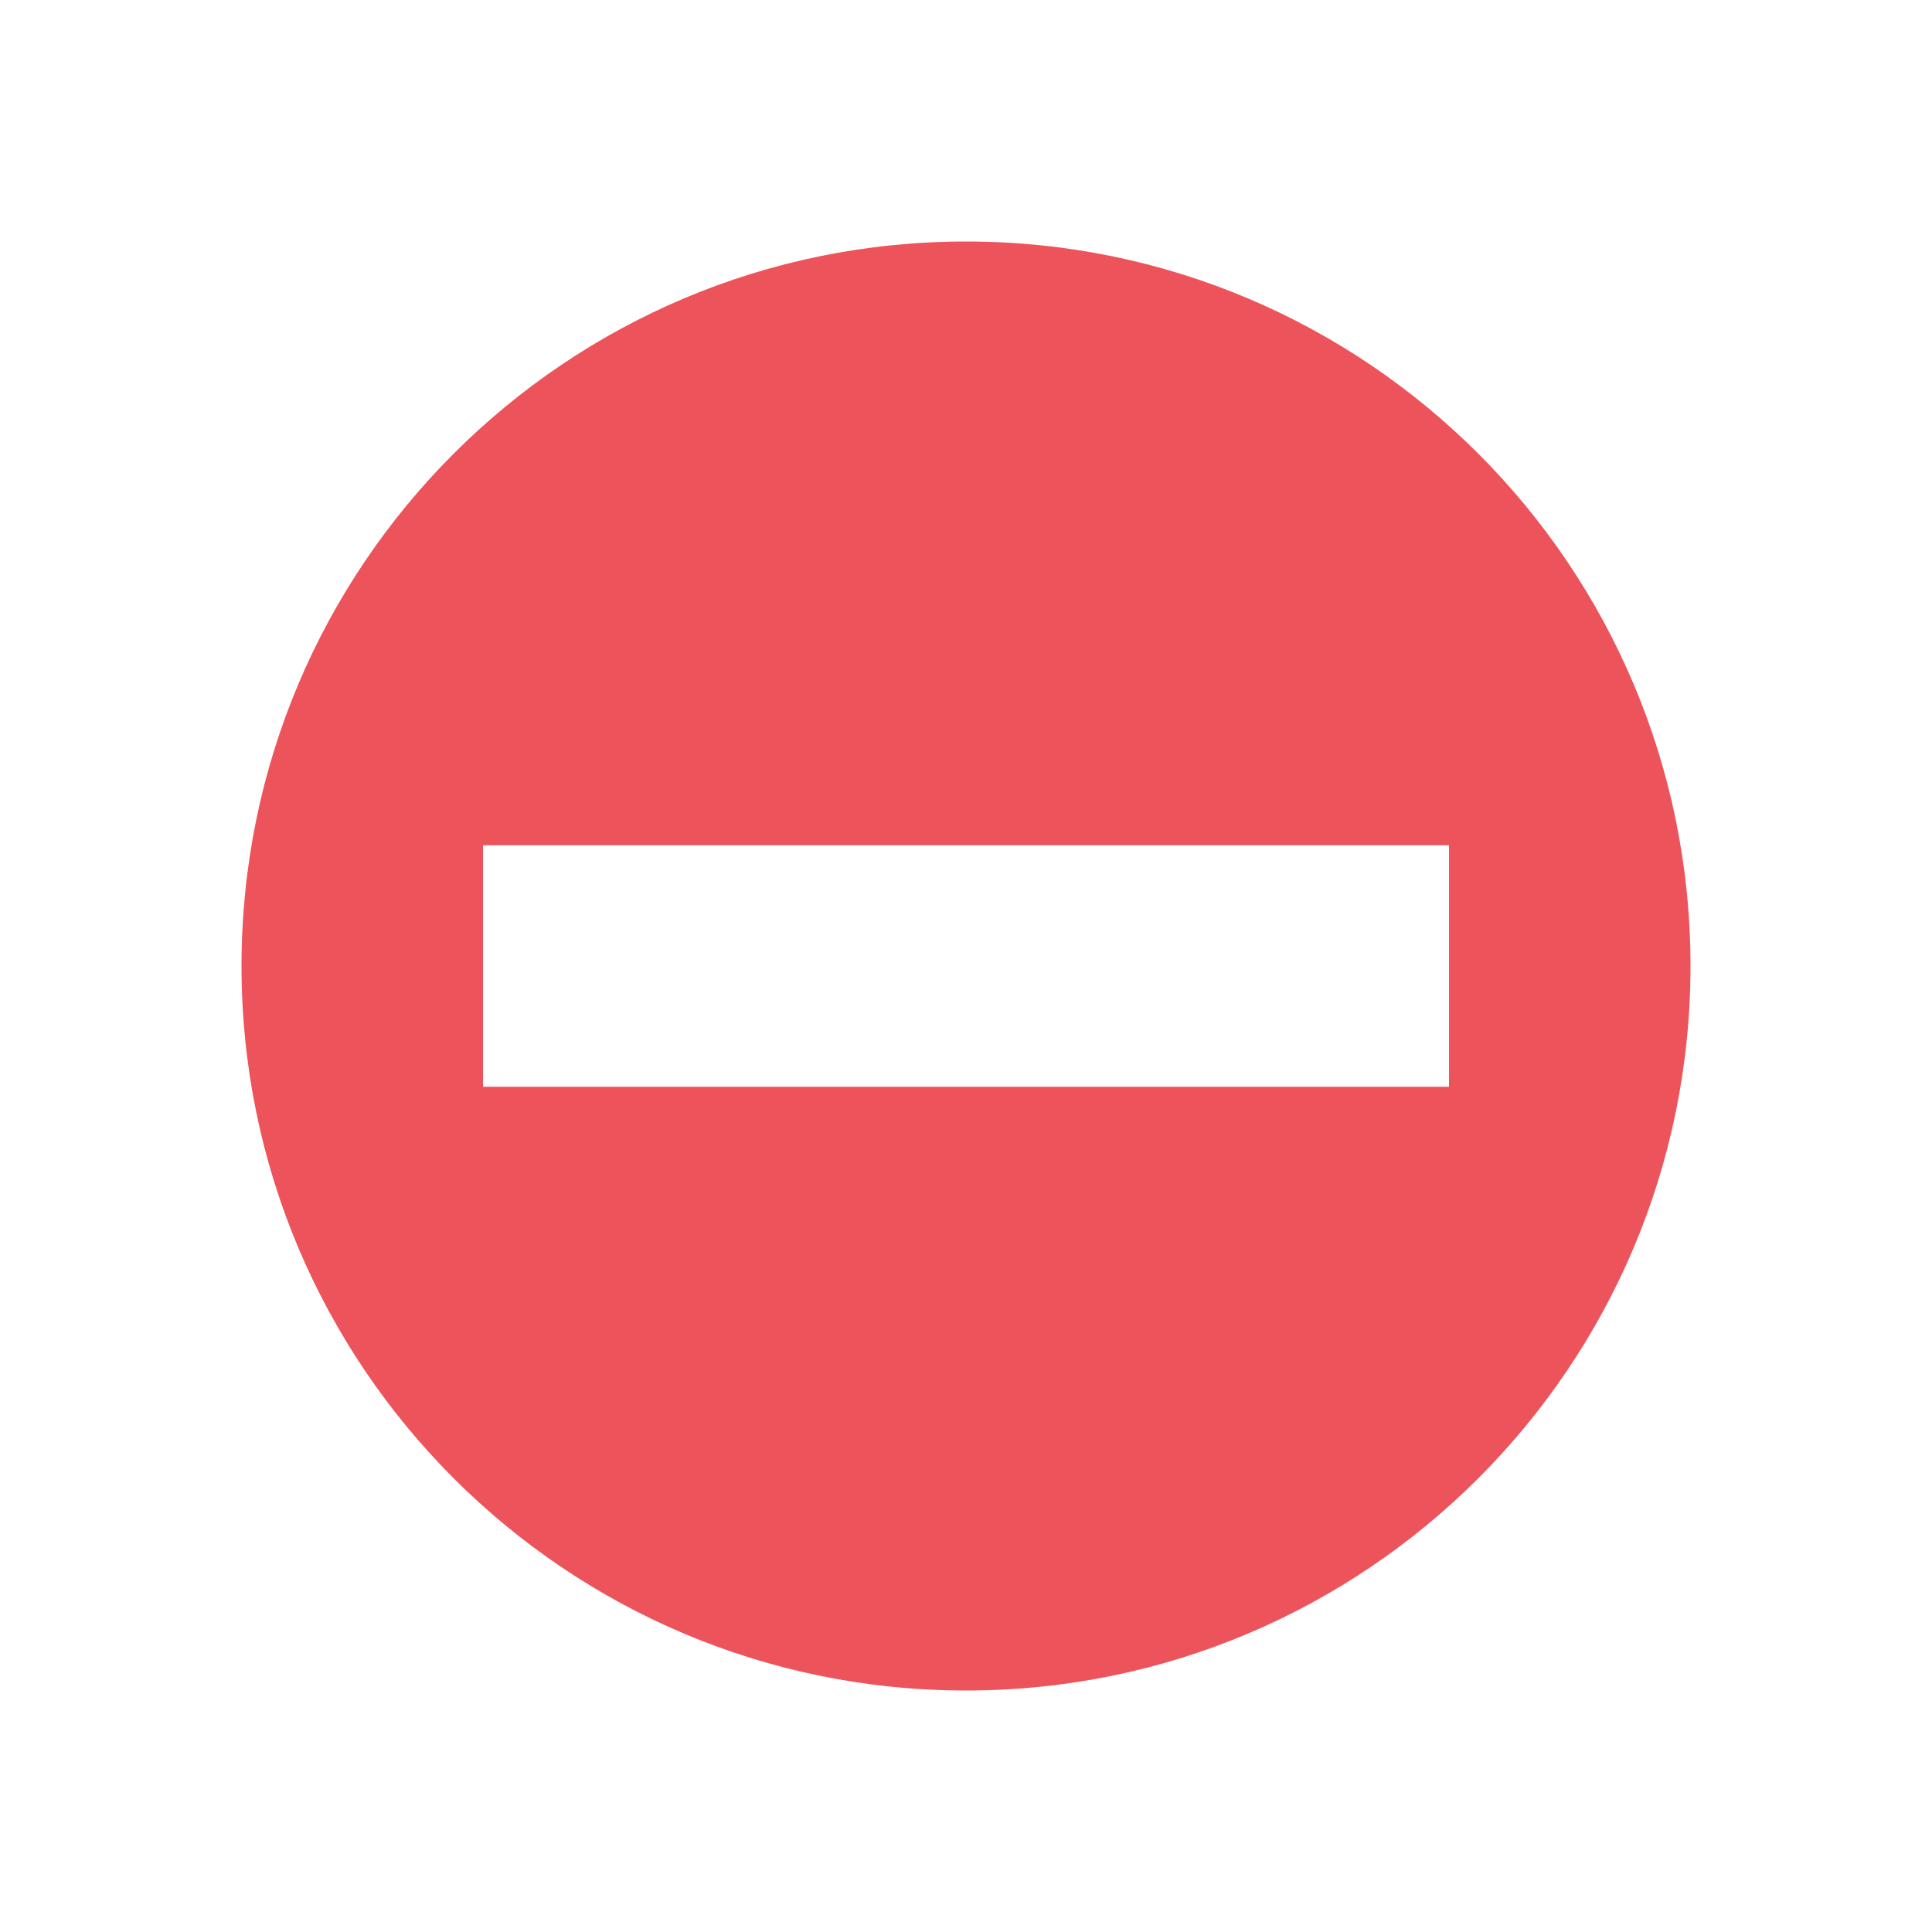
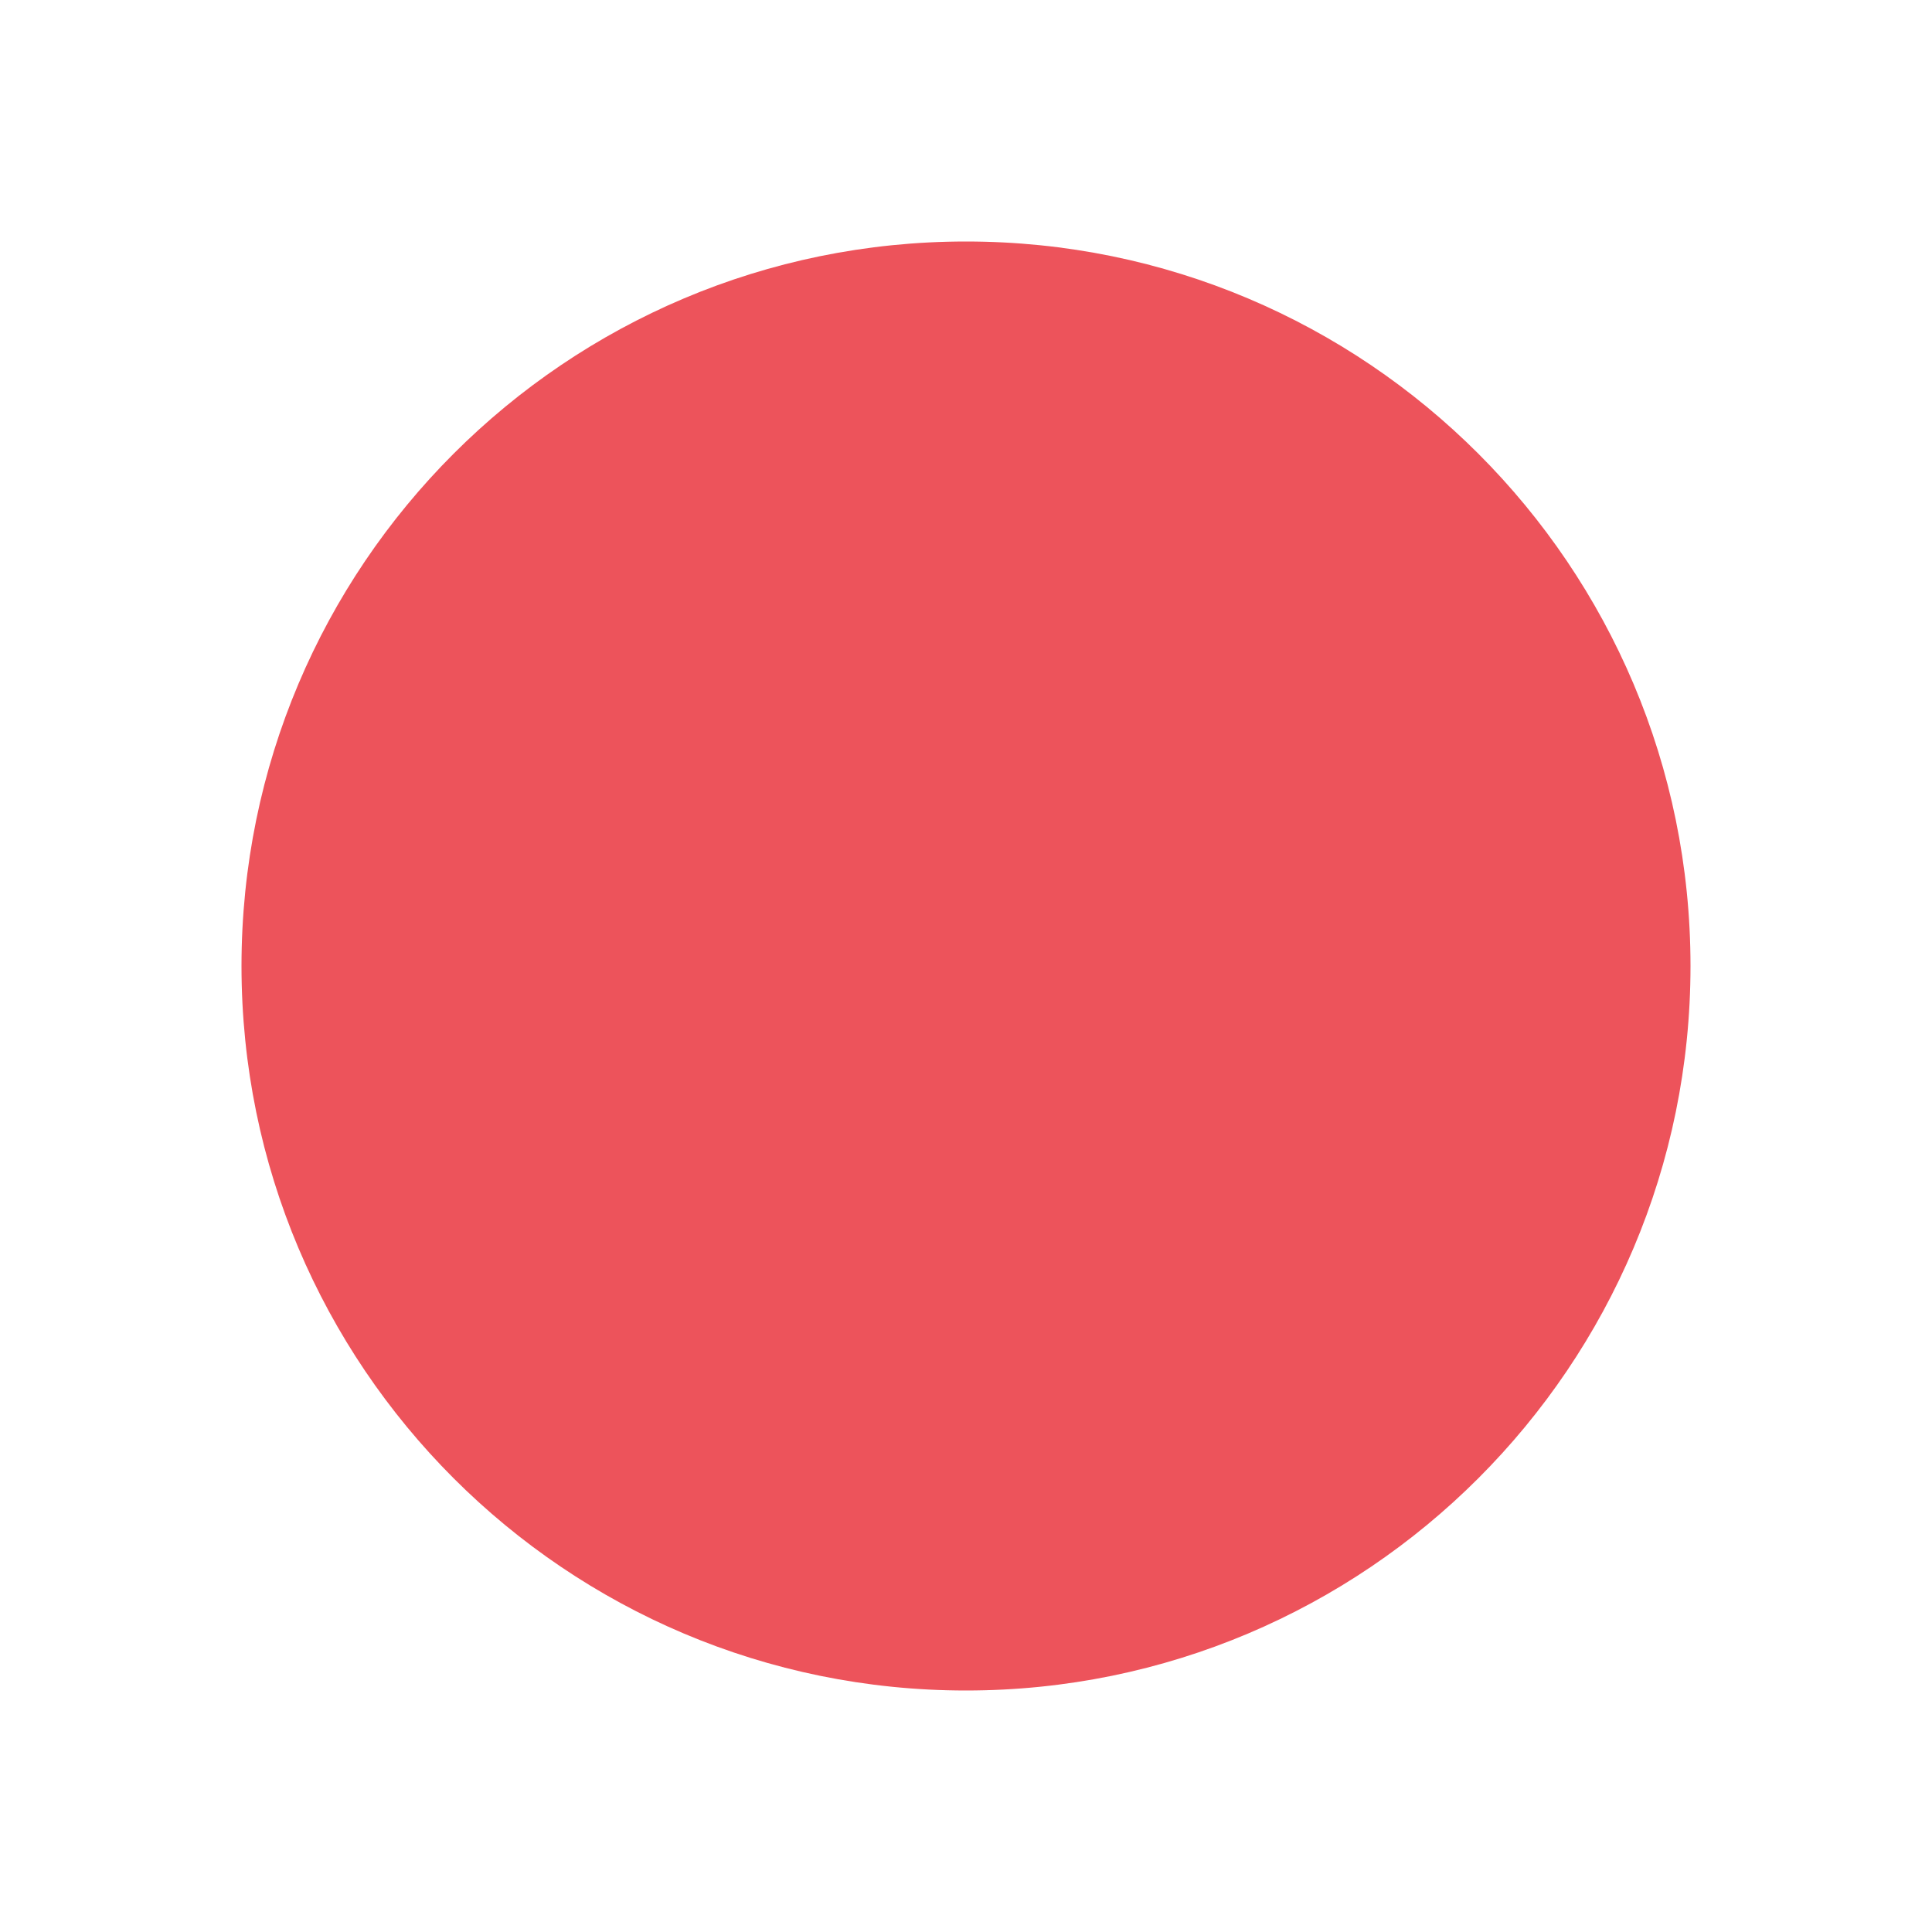
<svg xmlns="http://www.w3.org/2000/svg" viewBox="0 0 64 64">
-   <path d="m 32 8 c -13.259 0 -24 10.741 -24 24 0 13.255 10.741 24 24 24 13.255 0 24 -10.745 24 -24 0 -13.259 -10.745 -24 -24 -24 m -16 20 32 0 0 8 -32 0 z" style="fill:#ed535b" />
+   <path d="m 32 8 c -13.259 0 -24 10.741 -24 24 0 13.255 10.741 24 24 24 13.255 0 24 -10.745 24 -24 0 -13.259 -10.745 -24 -24 -24 z" style="fill:#ed535b" />
</svg>